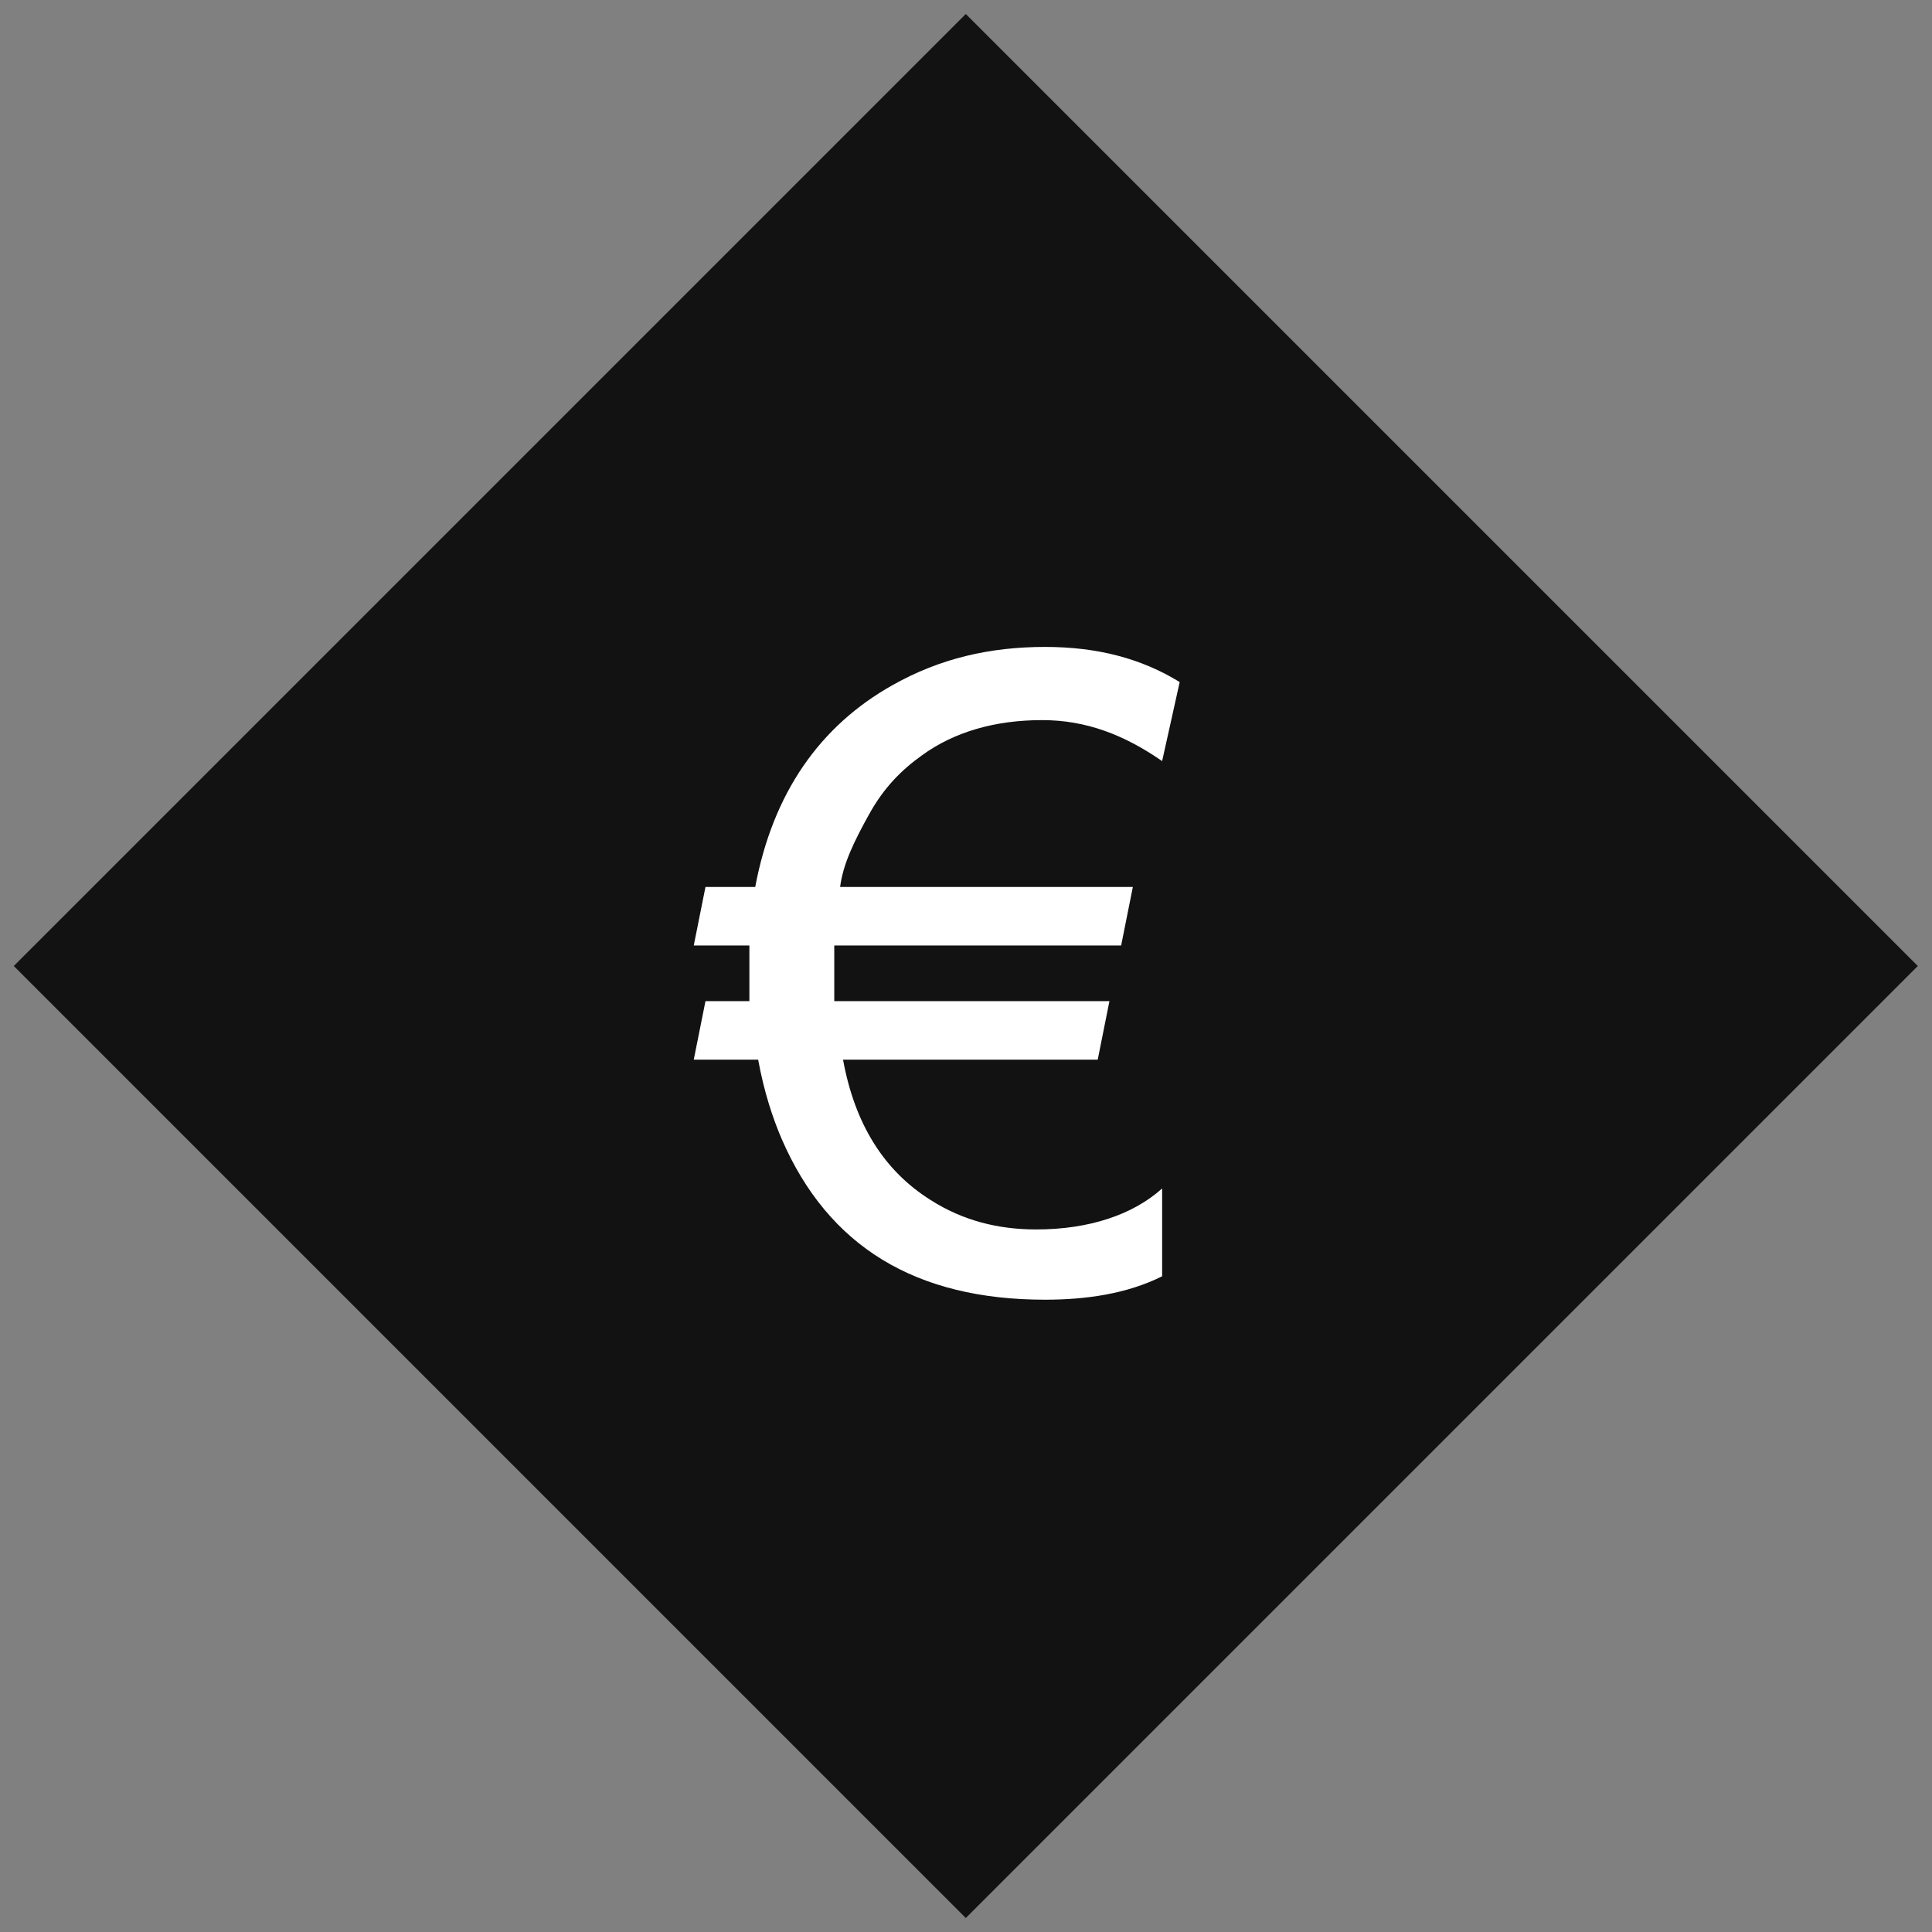
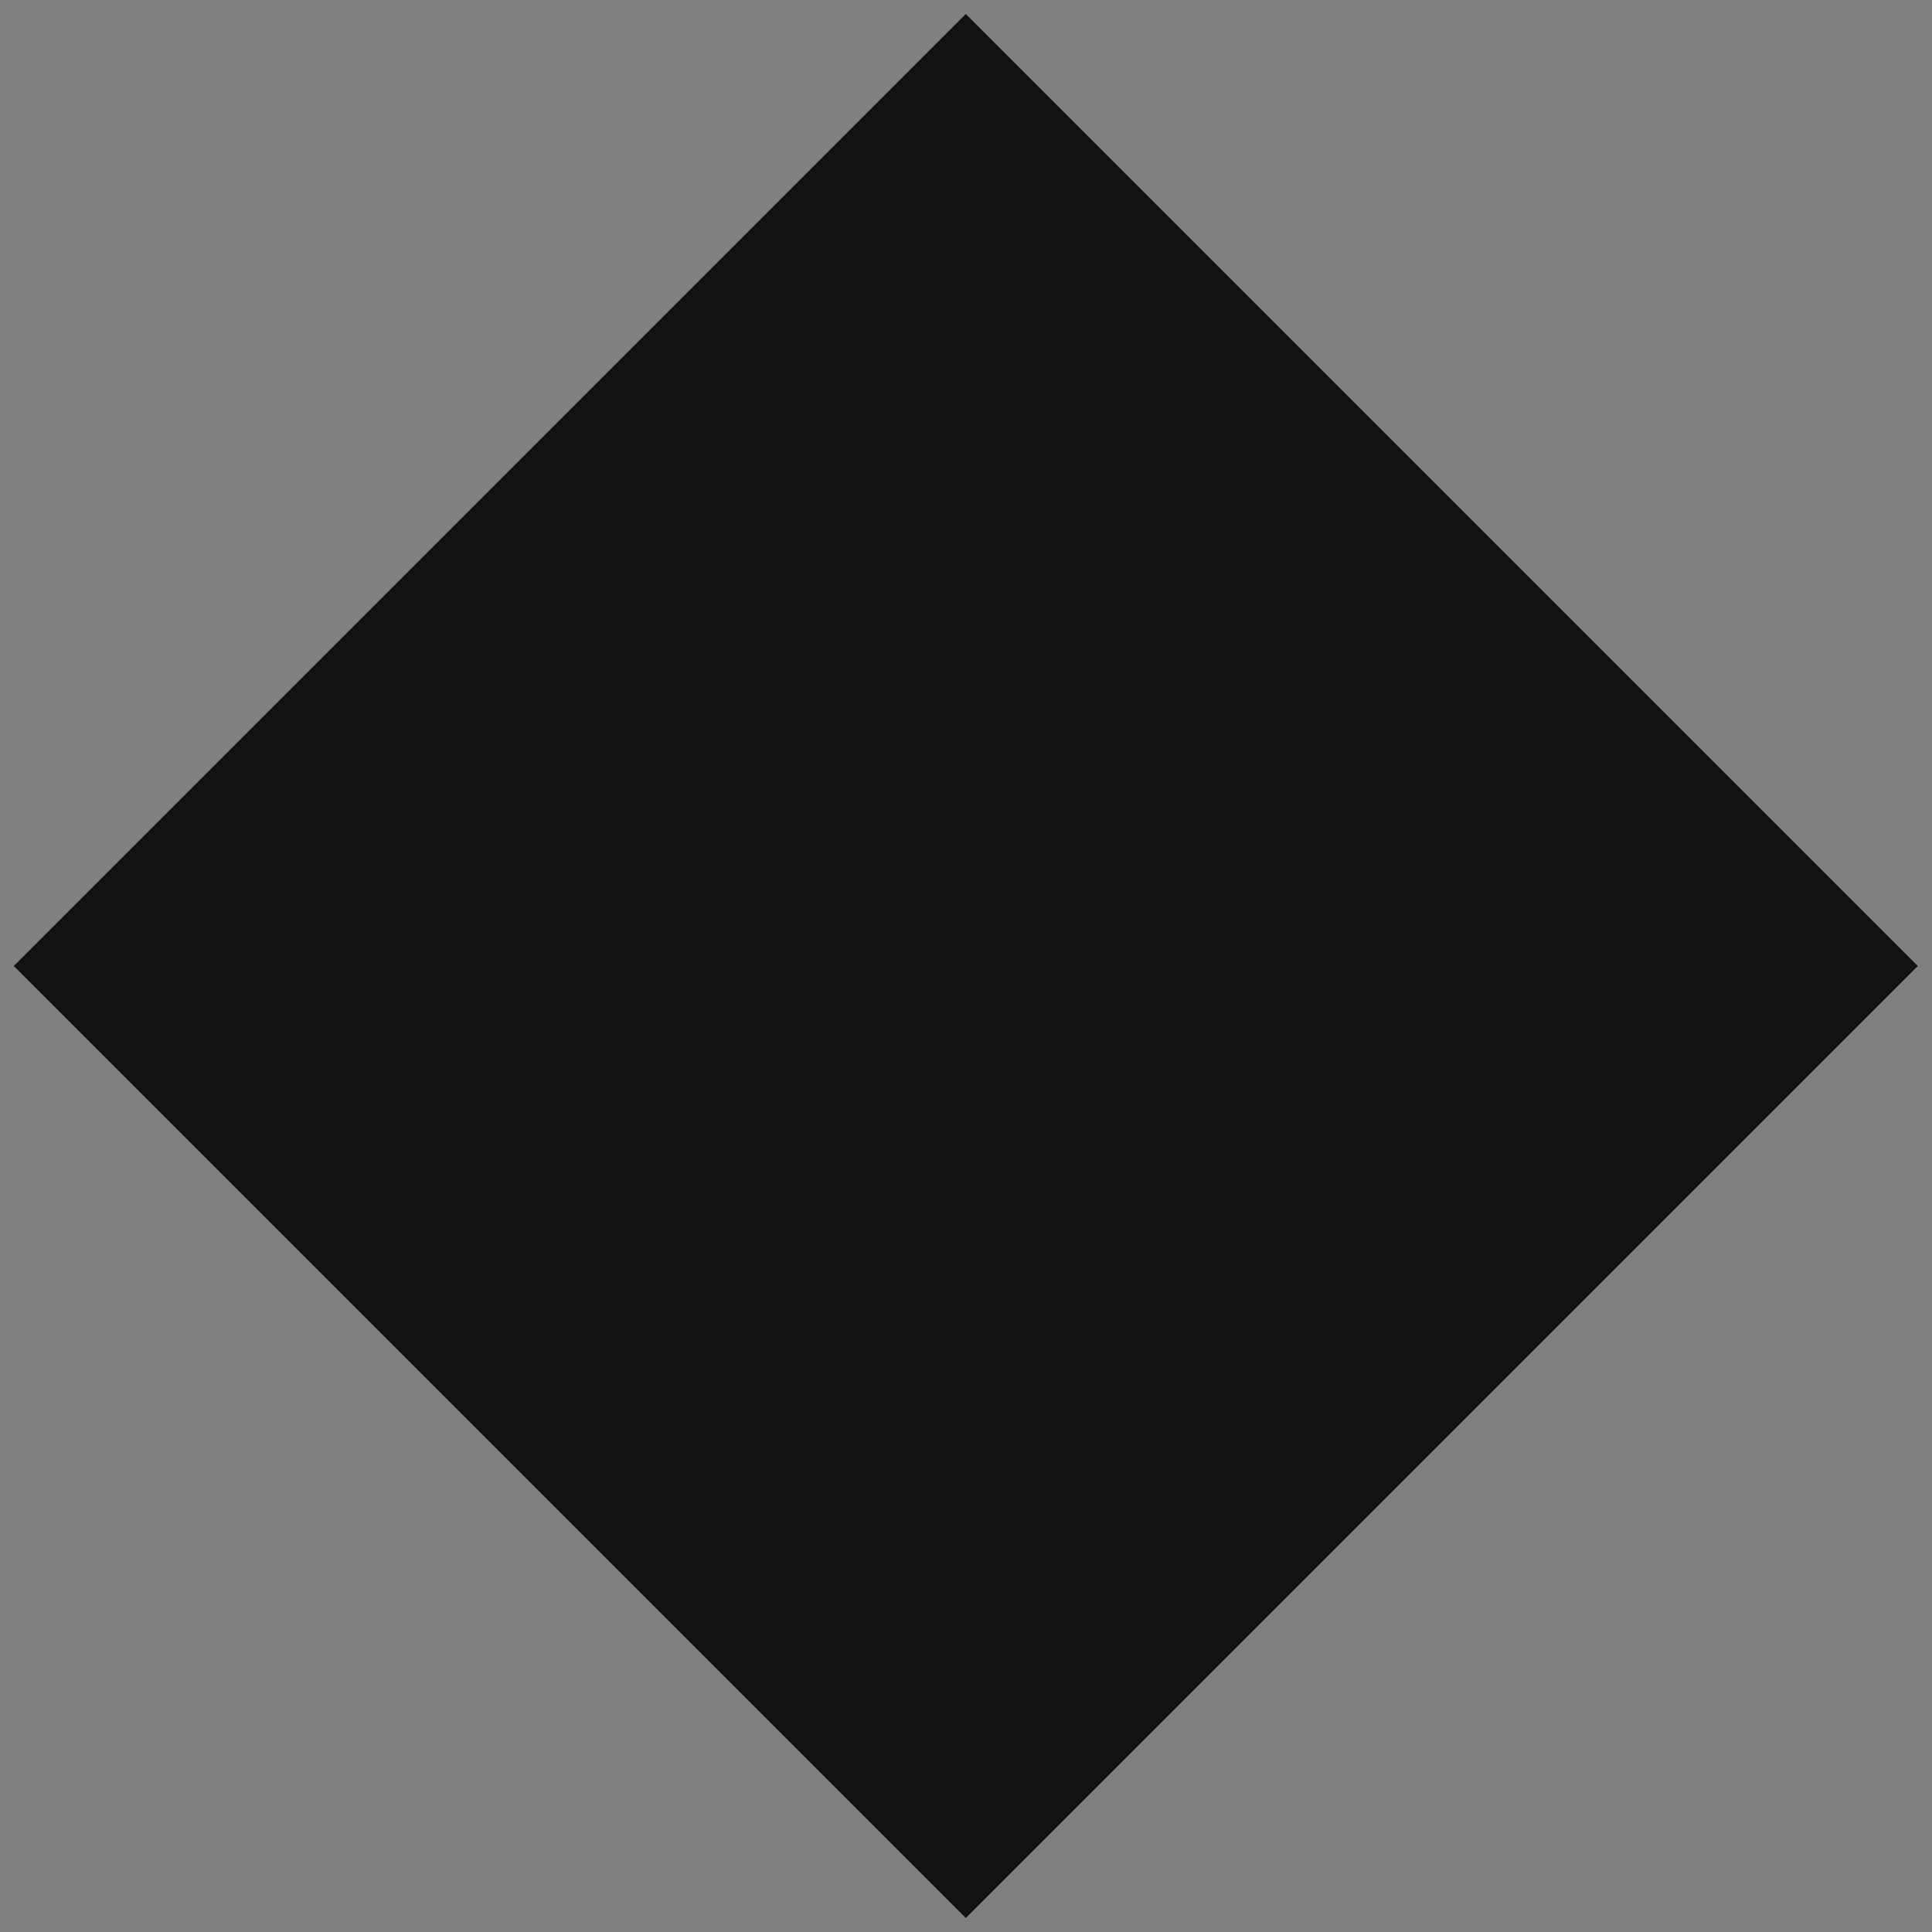
<svg xmlns="http://www.w3.org/2000/svg" version="1.1" id="Layer_1" x="0px" y="0px" viewBox="0 0 66 66" style="enable-background:new 0 0 66 66;" xml:space="preserve">
  <rect x="0" y="0" width="66" height="66" fill="#808080" stroke="none" />
  <style type="text/css">
	.st0{fill:#131212;}
	.st1{enable-background:new    ;}
	.st2{fill:#FFFFFF;}
</style>
  <g>
    <rect x="10" y="10" transform="matrix(0.707 -0.707 0.707 0.707 -13.669 33)" class="st0" width="46" height="46" />
    <g class="st1">
-       <path class="st2" d="M35.6,24.6c-1.6,0-3,0.4-4.1,1.2c-0.7,0.5-1.3,1.1-1.8,2s-0.9,1.7-1,2.5h10l-0.4,2h-9.8c0,0.2,0,0.4,0,0.6    c0,0.8,0,1.2,0,1.3h9.4l-0.4,2h-8.7c0.4,2.2,1.4,3.8,3,4.8c1.1,0.7,2.3,1,3.6,1c1.8,0,3.3-0.5,4.3-1.4v3c-1.2,0.6-2.6,0.8-4,0.8    c-4.4,0-7.4-1.8-9-5.5c-0.3-0.7-0.6-1.6-0.8-2.7h-2.2l0.4-2h1.5c0-0.4,0-0.9,0-1.3c0-0.2,0-0.4,0-0.6h-1.9l0.4-2h1.7    c0.6-3.2,2.2-5.5,4.7-6.9c1.6-0.9,3.3-1.3,5.2-1.3c1.8,0,3.3,0.4,4.6,1.2L39.7,26C38.4,25.1,37.1,24.6,35.6,24.6z" />
-     </g>
+       </g>
  </g>
</svg>